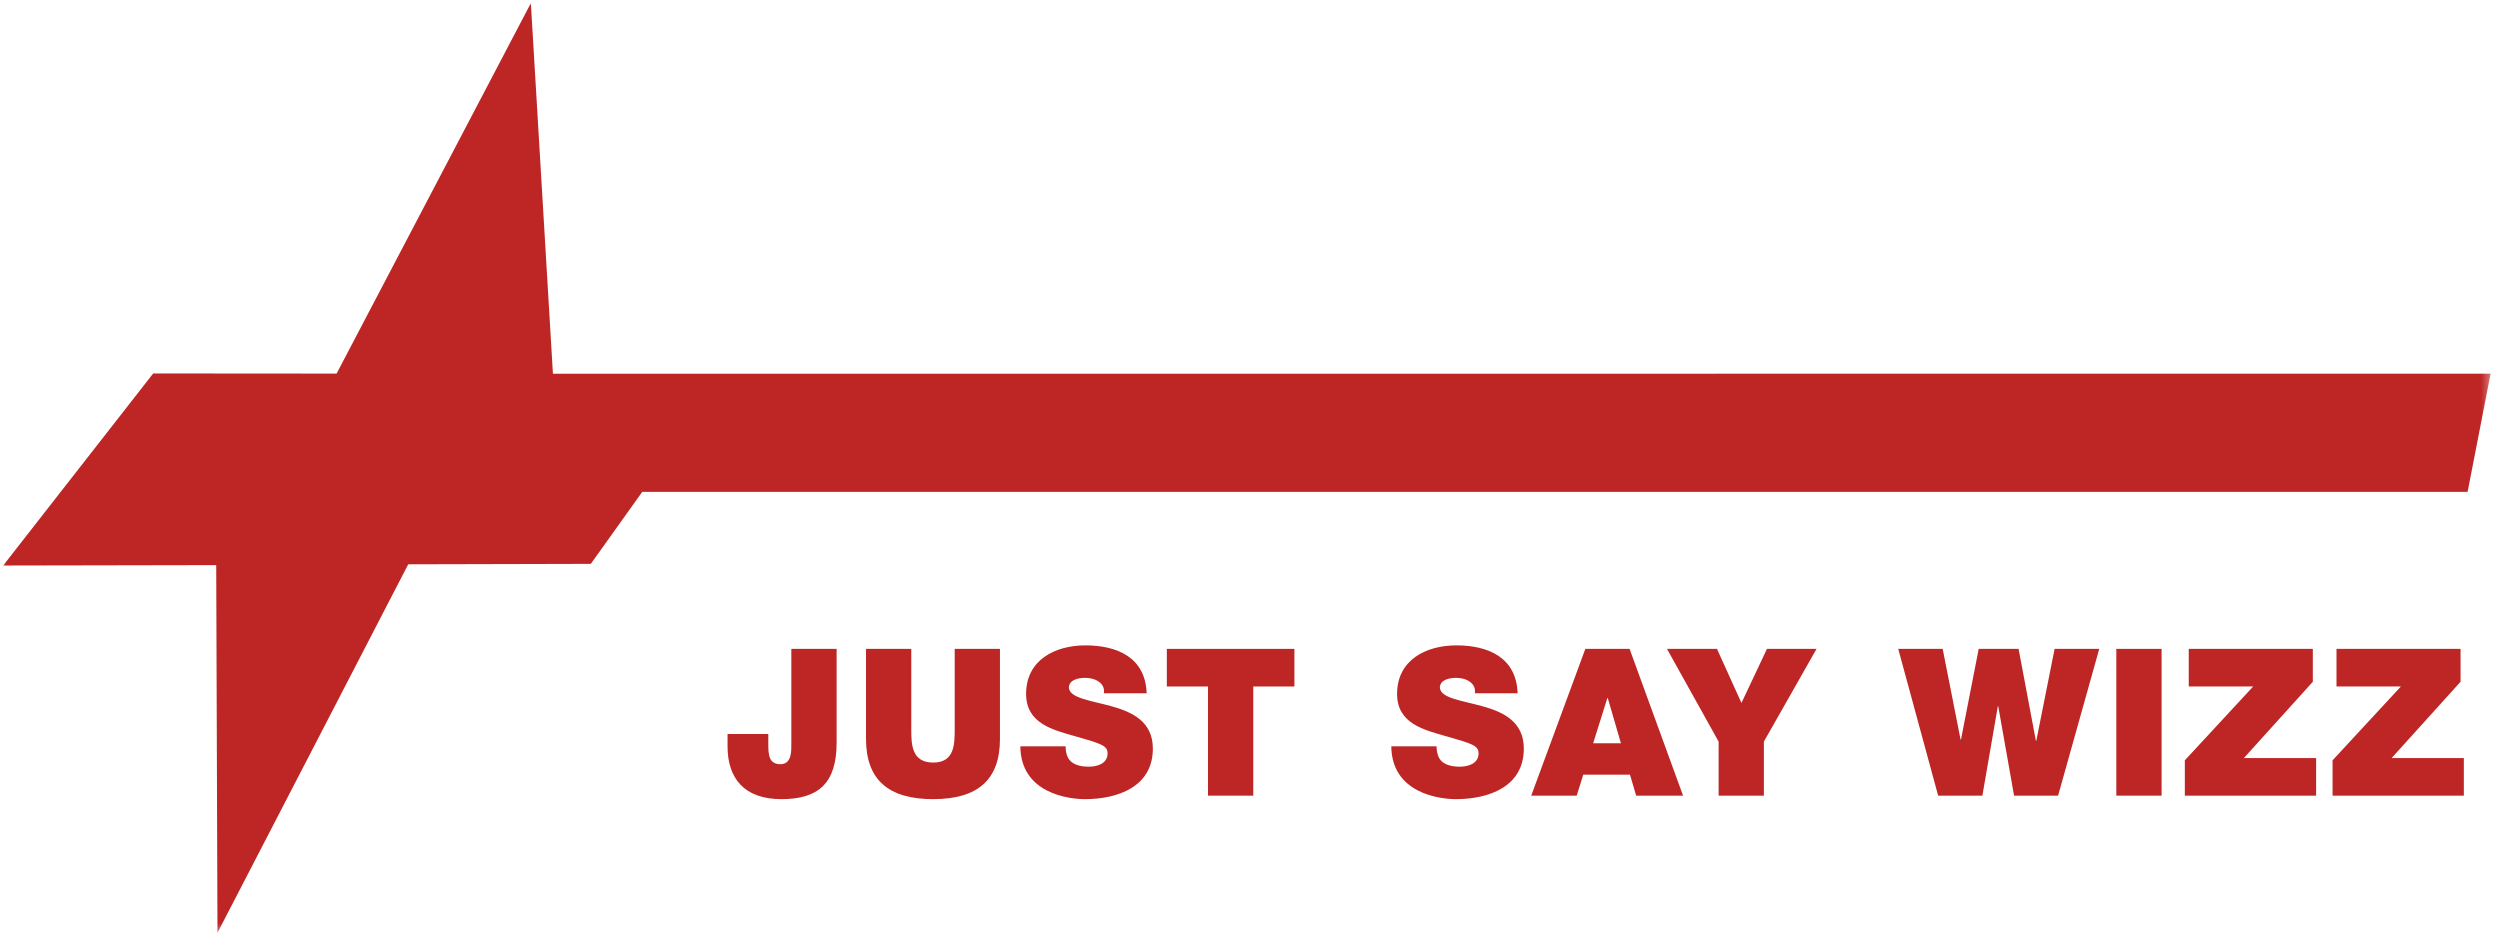
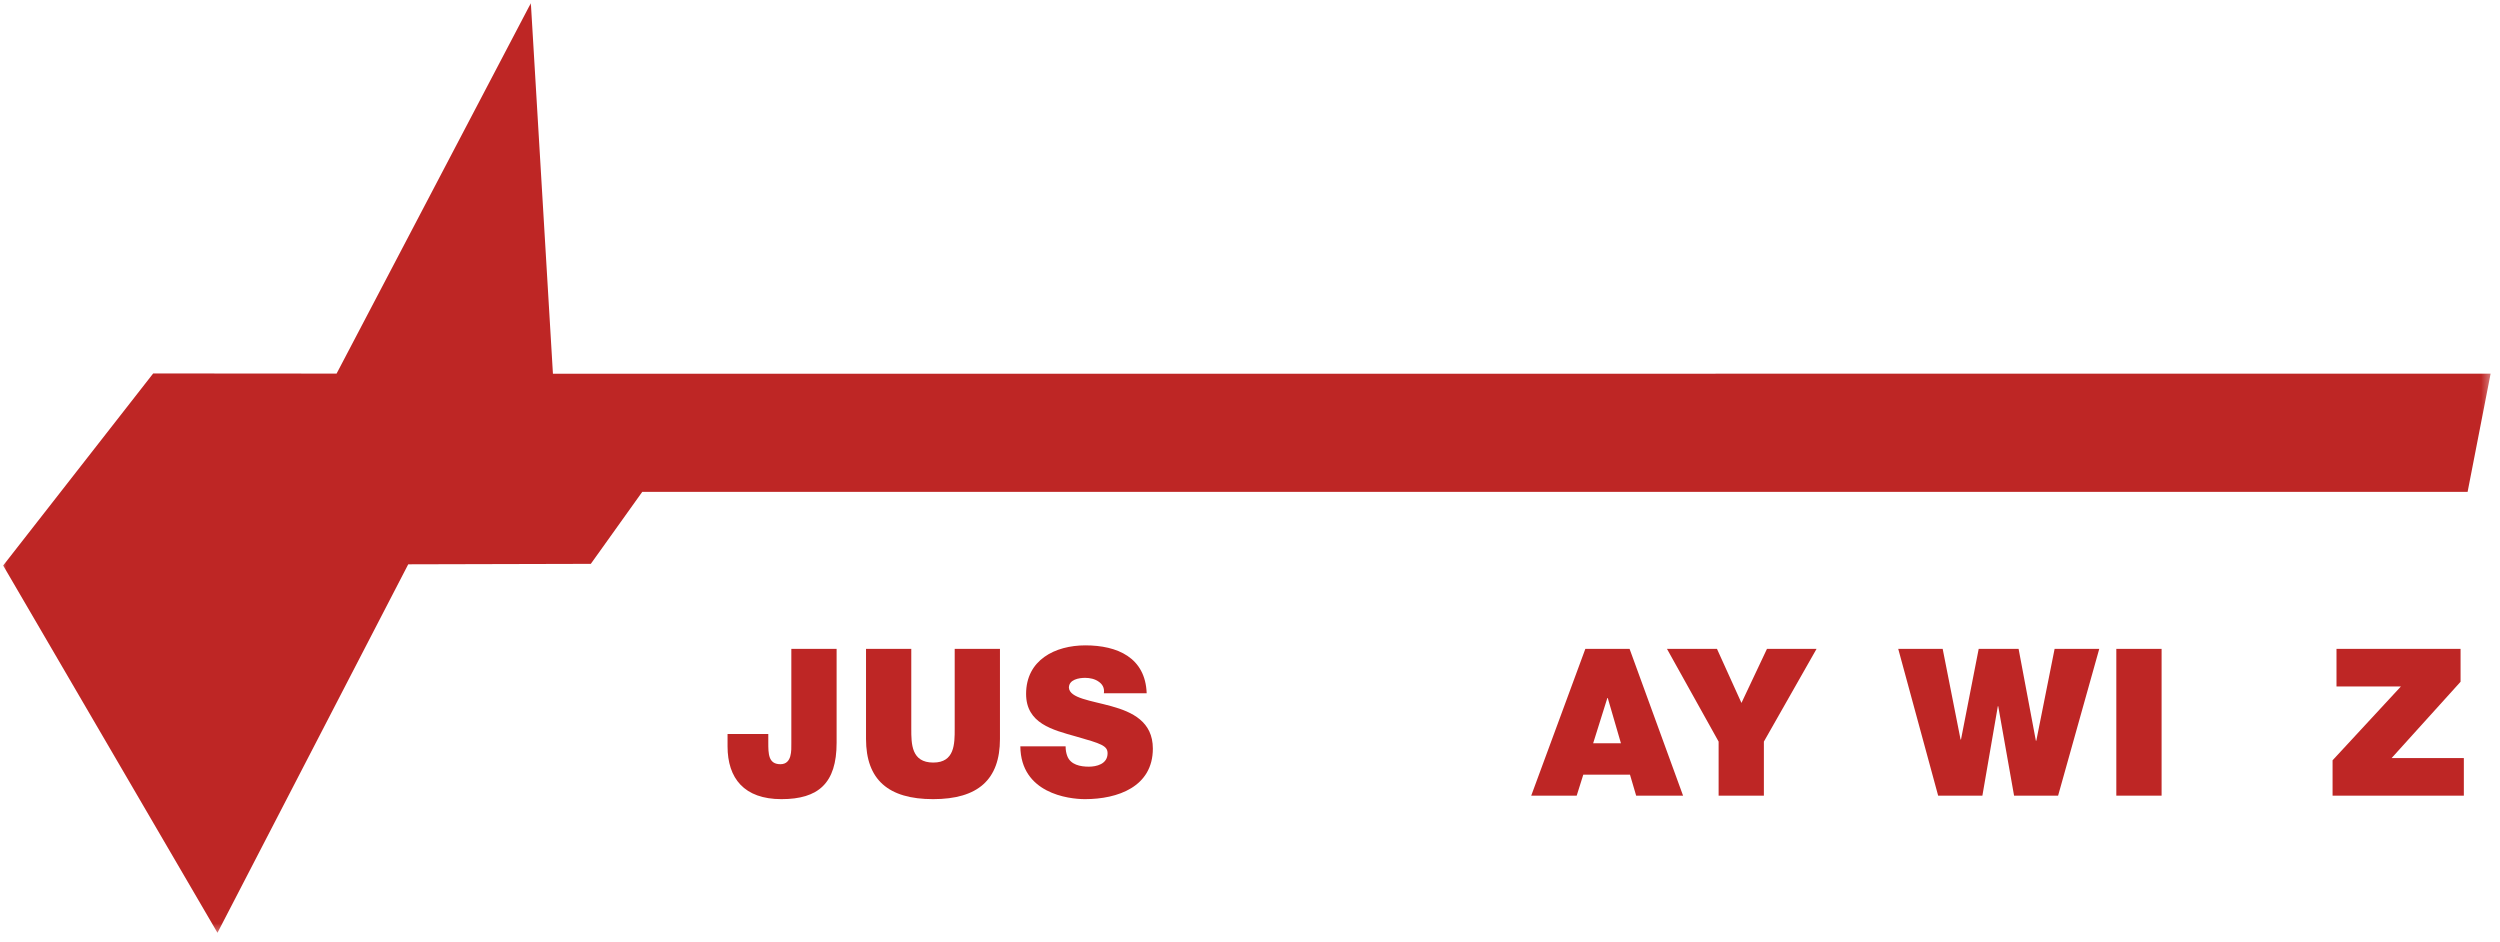
<svg xmlns="http://www.w3.org/2000/svg" xmlns:xlink="http://www.w3.org/1999/xlink" viewBox="0 0 199 75" version="1.1">
  <title>logo-w6yz</title>
  <desc>Created with Sketch.</desc>
  <defs>
    <polygon id="path-1" points="0 74.5 198.5 74.5 198.5 0 0 0" />
  </defs>
  <g id="logo-w6yz" stroke="none" stroke-width="1" fill="none" fill-rule="evenodd">
    <g id="Group-22">
      <path d="M66.594,59.129 C66.594,62.353 65.136,63.612 62.204,63.612 C59.239,63.612 57.913,61.96 57.913,59.407 L57.913,58.426 L61.156,58.426 L61.156,59.096 C61.156,59.997 61.156,60.831 62.122,60.831 C63.056,60.831 62.99,59.702 62.99,59.178 L62.99,51.65 L66.594,51.65 L66.594,59.129 Z" id="Fill-1" fill="#BE2625" />
      <path d="M79.597,58.818 C79.597,62.058 77.846,63.612 74.275,63.612 C70.704,63.612 68.935,62.058 68.935,58.818 L68.935,51.65 L72.538,51.65 L72.538,58.016 C72.538,59.21 72.538,60.7 74.291,60.7 C75.994,60.7 75.994,59.21 75.994,58.016 L75.994,51.65 L79.597,51.65 L79.597,58.818 Z" id="Fill-3" fill="#BE2625" />
      <path d="M84.822,59.407 C84.822,59.701 84.871,59.963 84.953,60.176 C85.215,60.879 86.001,61.027 86.673,61.027 C87.262,61.027 88.163,60.831 88.163,59.963 C88.163,59.358 87.655,59.194 85.641,58.621 C83.79,58.097 81.677,57.591 81.677,55.234 C81.677,52.533 83.987,51.371 86.394,51.371 C88.933,51.371 91.176,52.337 91.275,55.185 L87.868,55.185 C87.934,54.743 87.738,54.448 87.443,54.252 C87.147,54.039 86.738,53.957 86.378,53.957 C85.886,53.957 85.084,54.088 85.084,54.743 C85.149,55.577 86.82,55.758 88.474,56.216 C90.129,56.674 91.767,57.443 91.767,59.587 C91.767,62.631 88.966,63.612 86.362,63.612 C85.035,63.612 81.252,63.138 81.219,59.407 L84.822,59.407 Z" id="Fill-5" fill="#BE2625" />
-       <polygon id="Fill-7" fill="#BE2625" points="96.156 54.645 92.88 54.645 92.88 51.65 103.035 51.65 103.035 54.645 99.759 54.645 99.759 63.334 96.156 63.334" />
-       <path d="M114.352,59.407 C114.352,59.701 114.401,59.963 114.482,60.176 C114.745,60.879 115.531,61.027 116.202,61.027 C116.792,61.027 117.693,60.831 117.693,59.963 C117.693,59.358 117.185,59.194 115.171,58.621 C113.32,58.097 111.207,57.591 111.207,55.234 C111.207,52.533 113.517,51.371 115.924,51.371 C118.463,51.371 120.706,52.337 120.804,55.185 L117.398,55.185 C117.463,54.743 117.267,54.448 116.972,54.252 C116.677,54.039 116.268,53.957 115.907,53.957 C115.416,53.957 114.614,54.088 114.614,54.743 C114.679,55.577 116.35,55.758 118.004,56.216 C119.659,56.674 121.296,57.443 121.296,59.587 C121.296,62.631 118.495,63.612 115.891,63.612 C114.564,63.612 110.782,63.138 110.748,59.407 L114.352,59.407 Z" id="Fill-9" fill="#BE2625" />
      <path d="M129.026,59.162 L127.978,55.562 L127.945,55.562 L126.816,59.162 L129.026,59.162 Z M126.193,51.65 L129.714,51.65 L133.972,63.334 L130.238,63.334 L129.747,61.666 L126.029,61.666 L125.505,63.334 L121.885,63.334 L126.193,51.65 Z" id="Fill-11" fill="#BE2625" />
      <polygon id="Fill-13" fill="#BE2625" points="136.802 59.031 132.691 51.65 136.671 51.65 138.62 55.954 140.651 51.65 144.598 51.65 140.405 59.031 140.405 63.334 136.802 63.334" />
      <polygon id="Fill-15" fill="#BE2625" points="163.825 63.334 160.32 63.334 159.059 56.216 159.027 56.216 157.798 63.334 154.277 63.334 151.099 51.65 154.637 51.65 156.061 58.867 156.095 58.867 157.504 51.65 160.68 51.65 162.056 58.965 162.089 58.965 163.547 51.65 167.101 51.65" />
      <mask id="mask-2" fill="white">
        <use xlink:href="#path-1" />
      </mask>
      <g id="Clip-18" />
      <polygon id="Fill-17" fill="#BE2625" mask="url(#mask-2)" points="168.459 63.334 172.063 63.334 172.063 51.65 168.459 51.65" />
-       <polygon id="Fill-19" fill="#BE2625" mask="url(#mask-2)" points="173.913 60.52 179.351 54.645 174.225 54.645 174.225 51.65 184.101 51.65 184.101 54.269 178.614 60.34 184.363 60.34 184.363 63.334 173.913 63.334" />
      <polygon id="Fill-20" fill="#BE2625" mask="url(#mask-2)" points="185.673 60.52 191.11 54.645 185.985 54.645 185.985 51.65 195.861 51.65 195.861 54.269 190.374 60.34 196.122 60.34 196.122 63.334 185.673 63.334" />
-       <path d="M12.193,29.727 L0.252,45.015 L17.211,44.983 L17.311,74.251 L32.495,44.919 C36.937,44.916 47.029,44.883 47.029,44.883 L51.121,39.155 L196.421,39.154 L198.252,29.746 L44.013,29.747 L42.256,0.251 L26.792,29.738 C19.347,29.731 12.193,29.727 12.193,29.727" id="Fill-21" fill="#BE2625" mask="url(#mask-2)" />
+       <path d="M12.193,29.727 L0.252,45.015 L17.311,74.251 L32.495,44.919 C36.937,44.916 47.029,44.883 47.029,44.883 L51.121,39.155 L196.421,39.154 L198.252,29.746 L44.013,29.747 L42.256,0.251 L26.792,29.738 C19.347,29.731 12.193,29.727 12.193,29.727" id="Fill-21" fill="#BE2625" mask="url(#mask-2)" />
    </g>
  </g>
</svg>